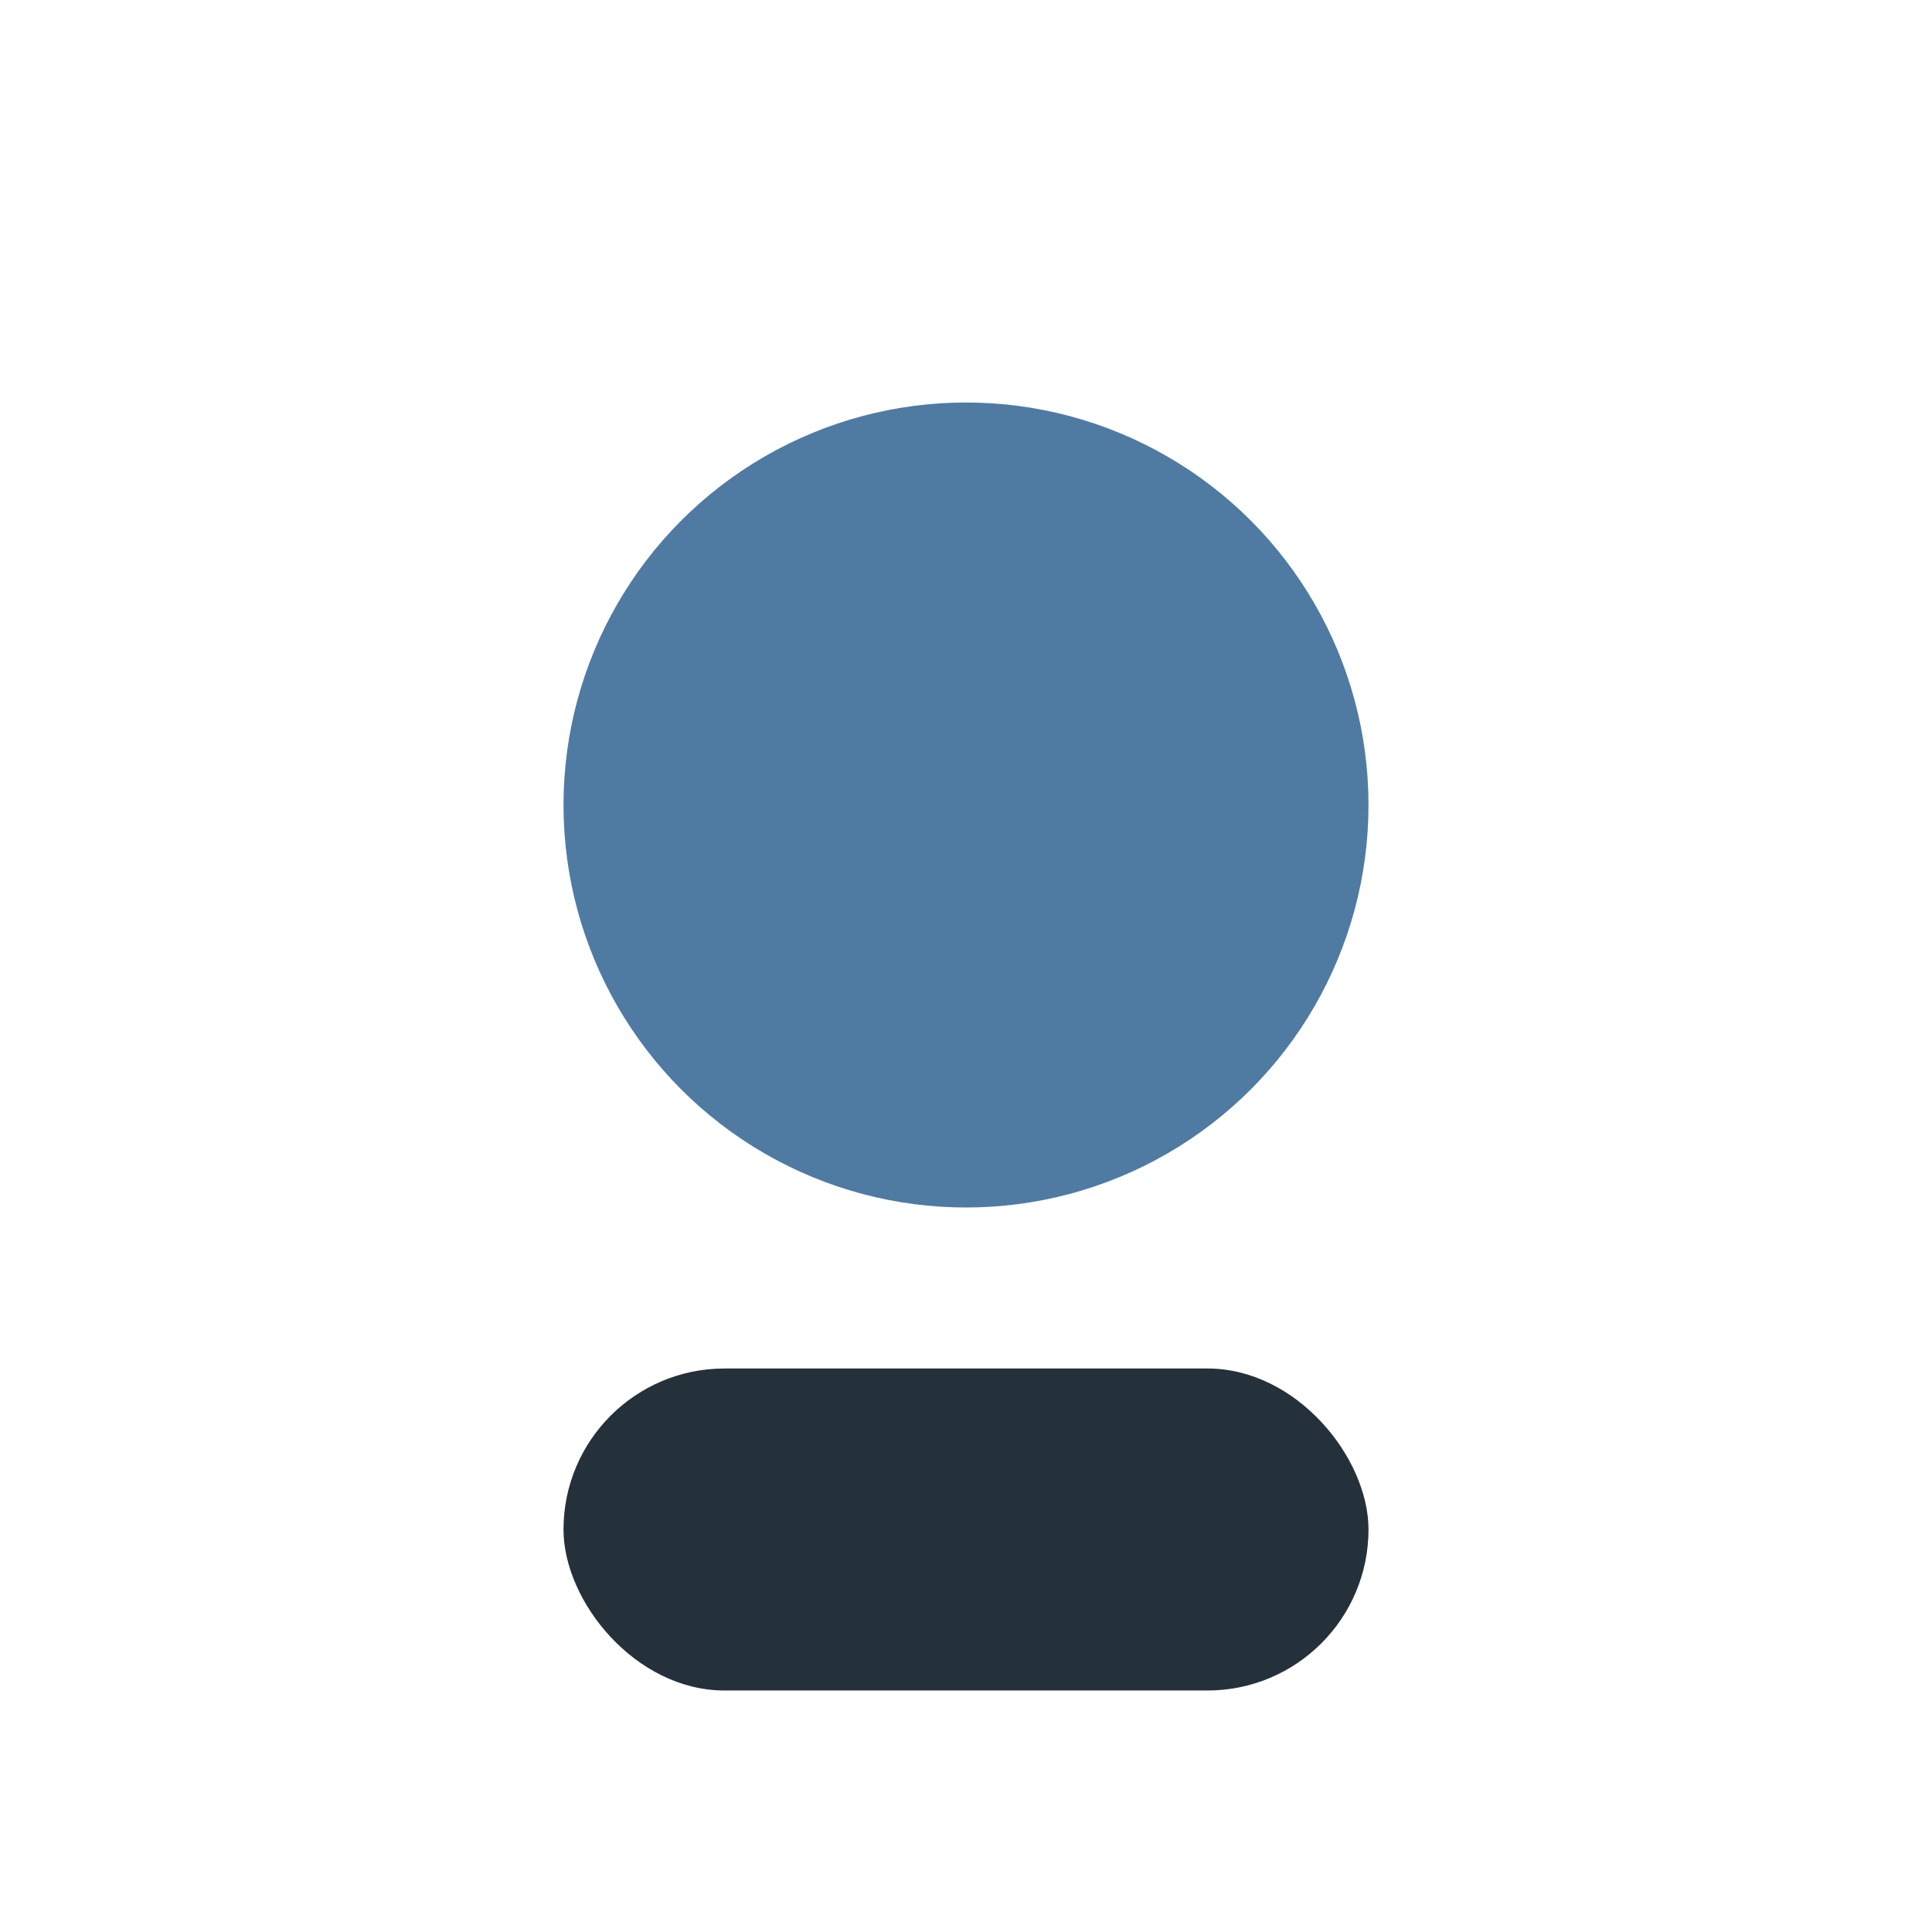
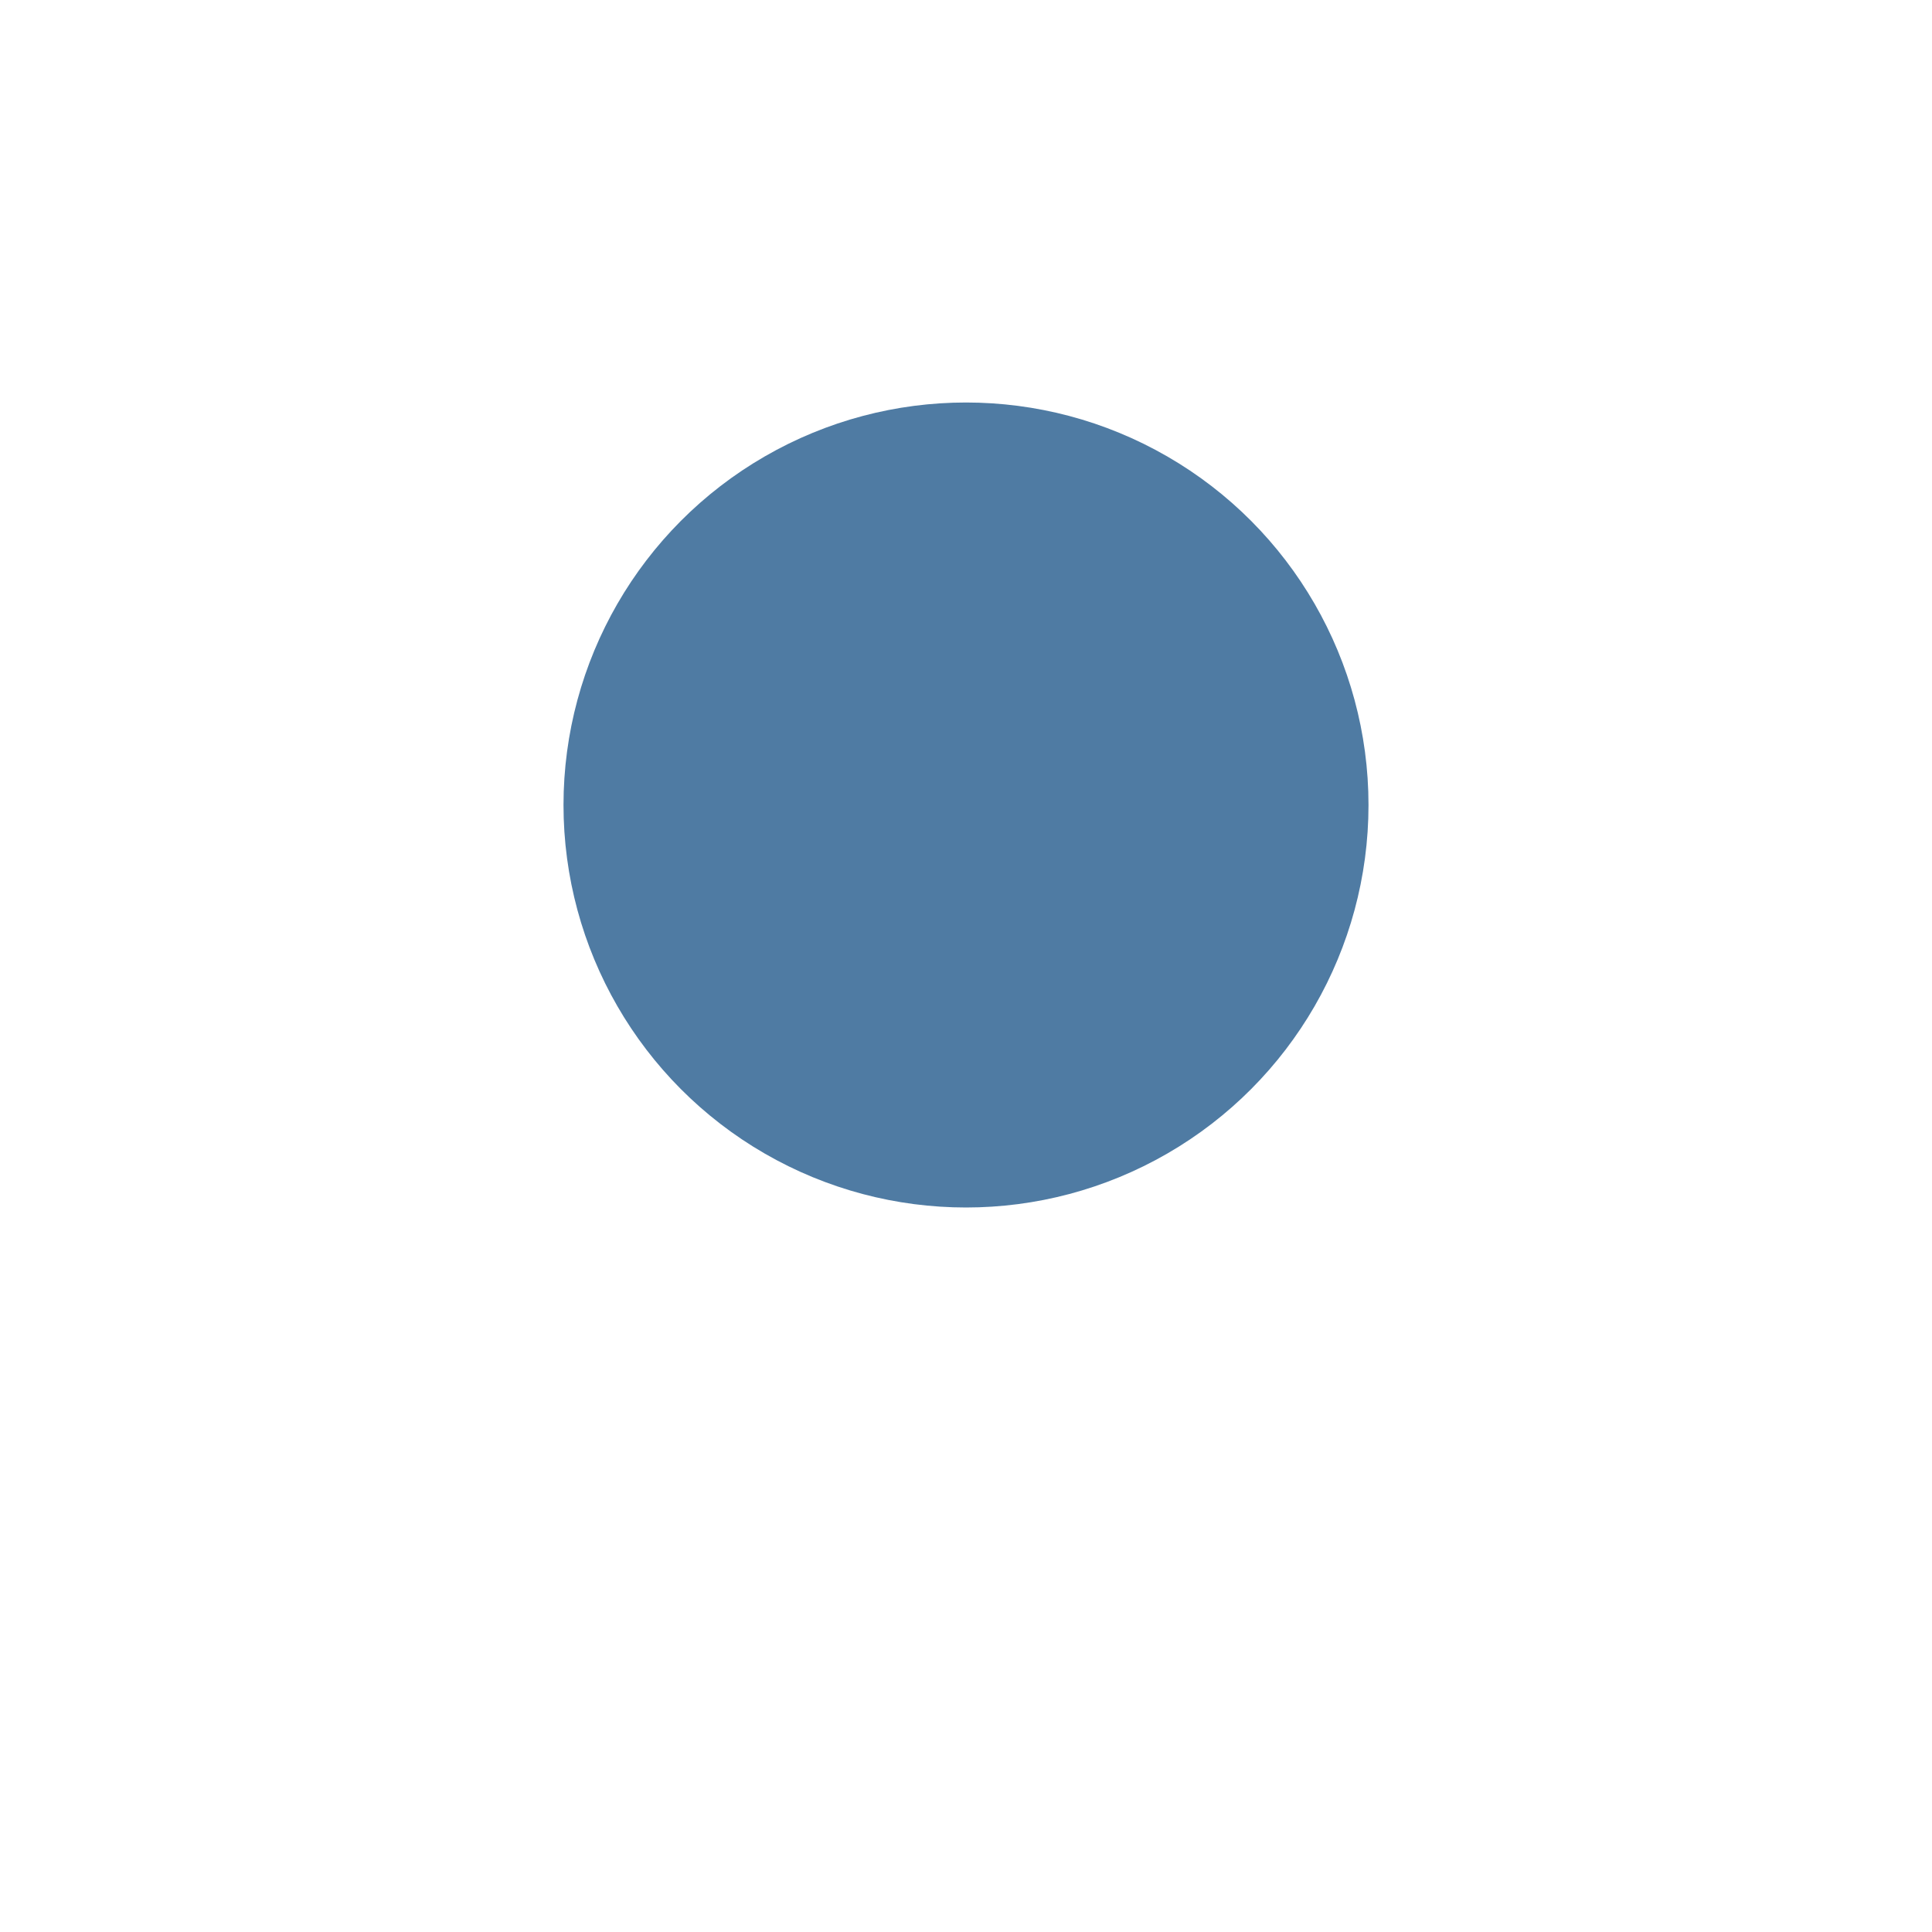
<svg xmlns="http://www.w3.org/2000/svg" width="24" height="24" viewBox="0 0 24 24">
  <circle cx="12" cy="10" r="5" fill="#4F7BA3" />
-   <rect x="7" y="17" width="10" height="4" rx="2" fill="#25313A" />
</svg>